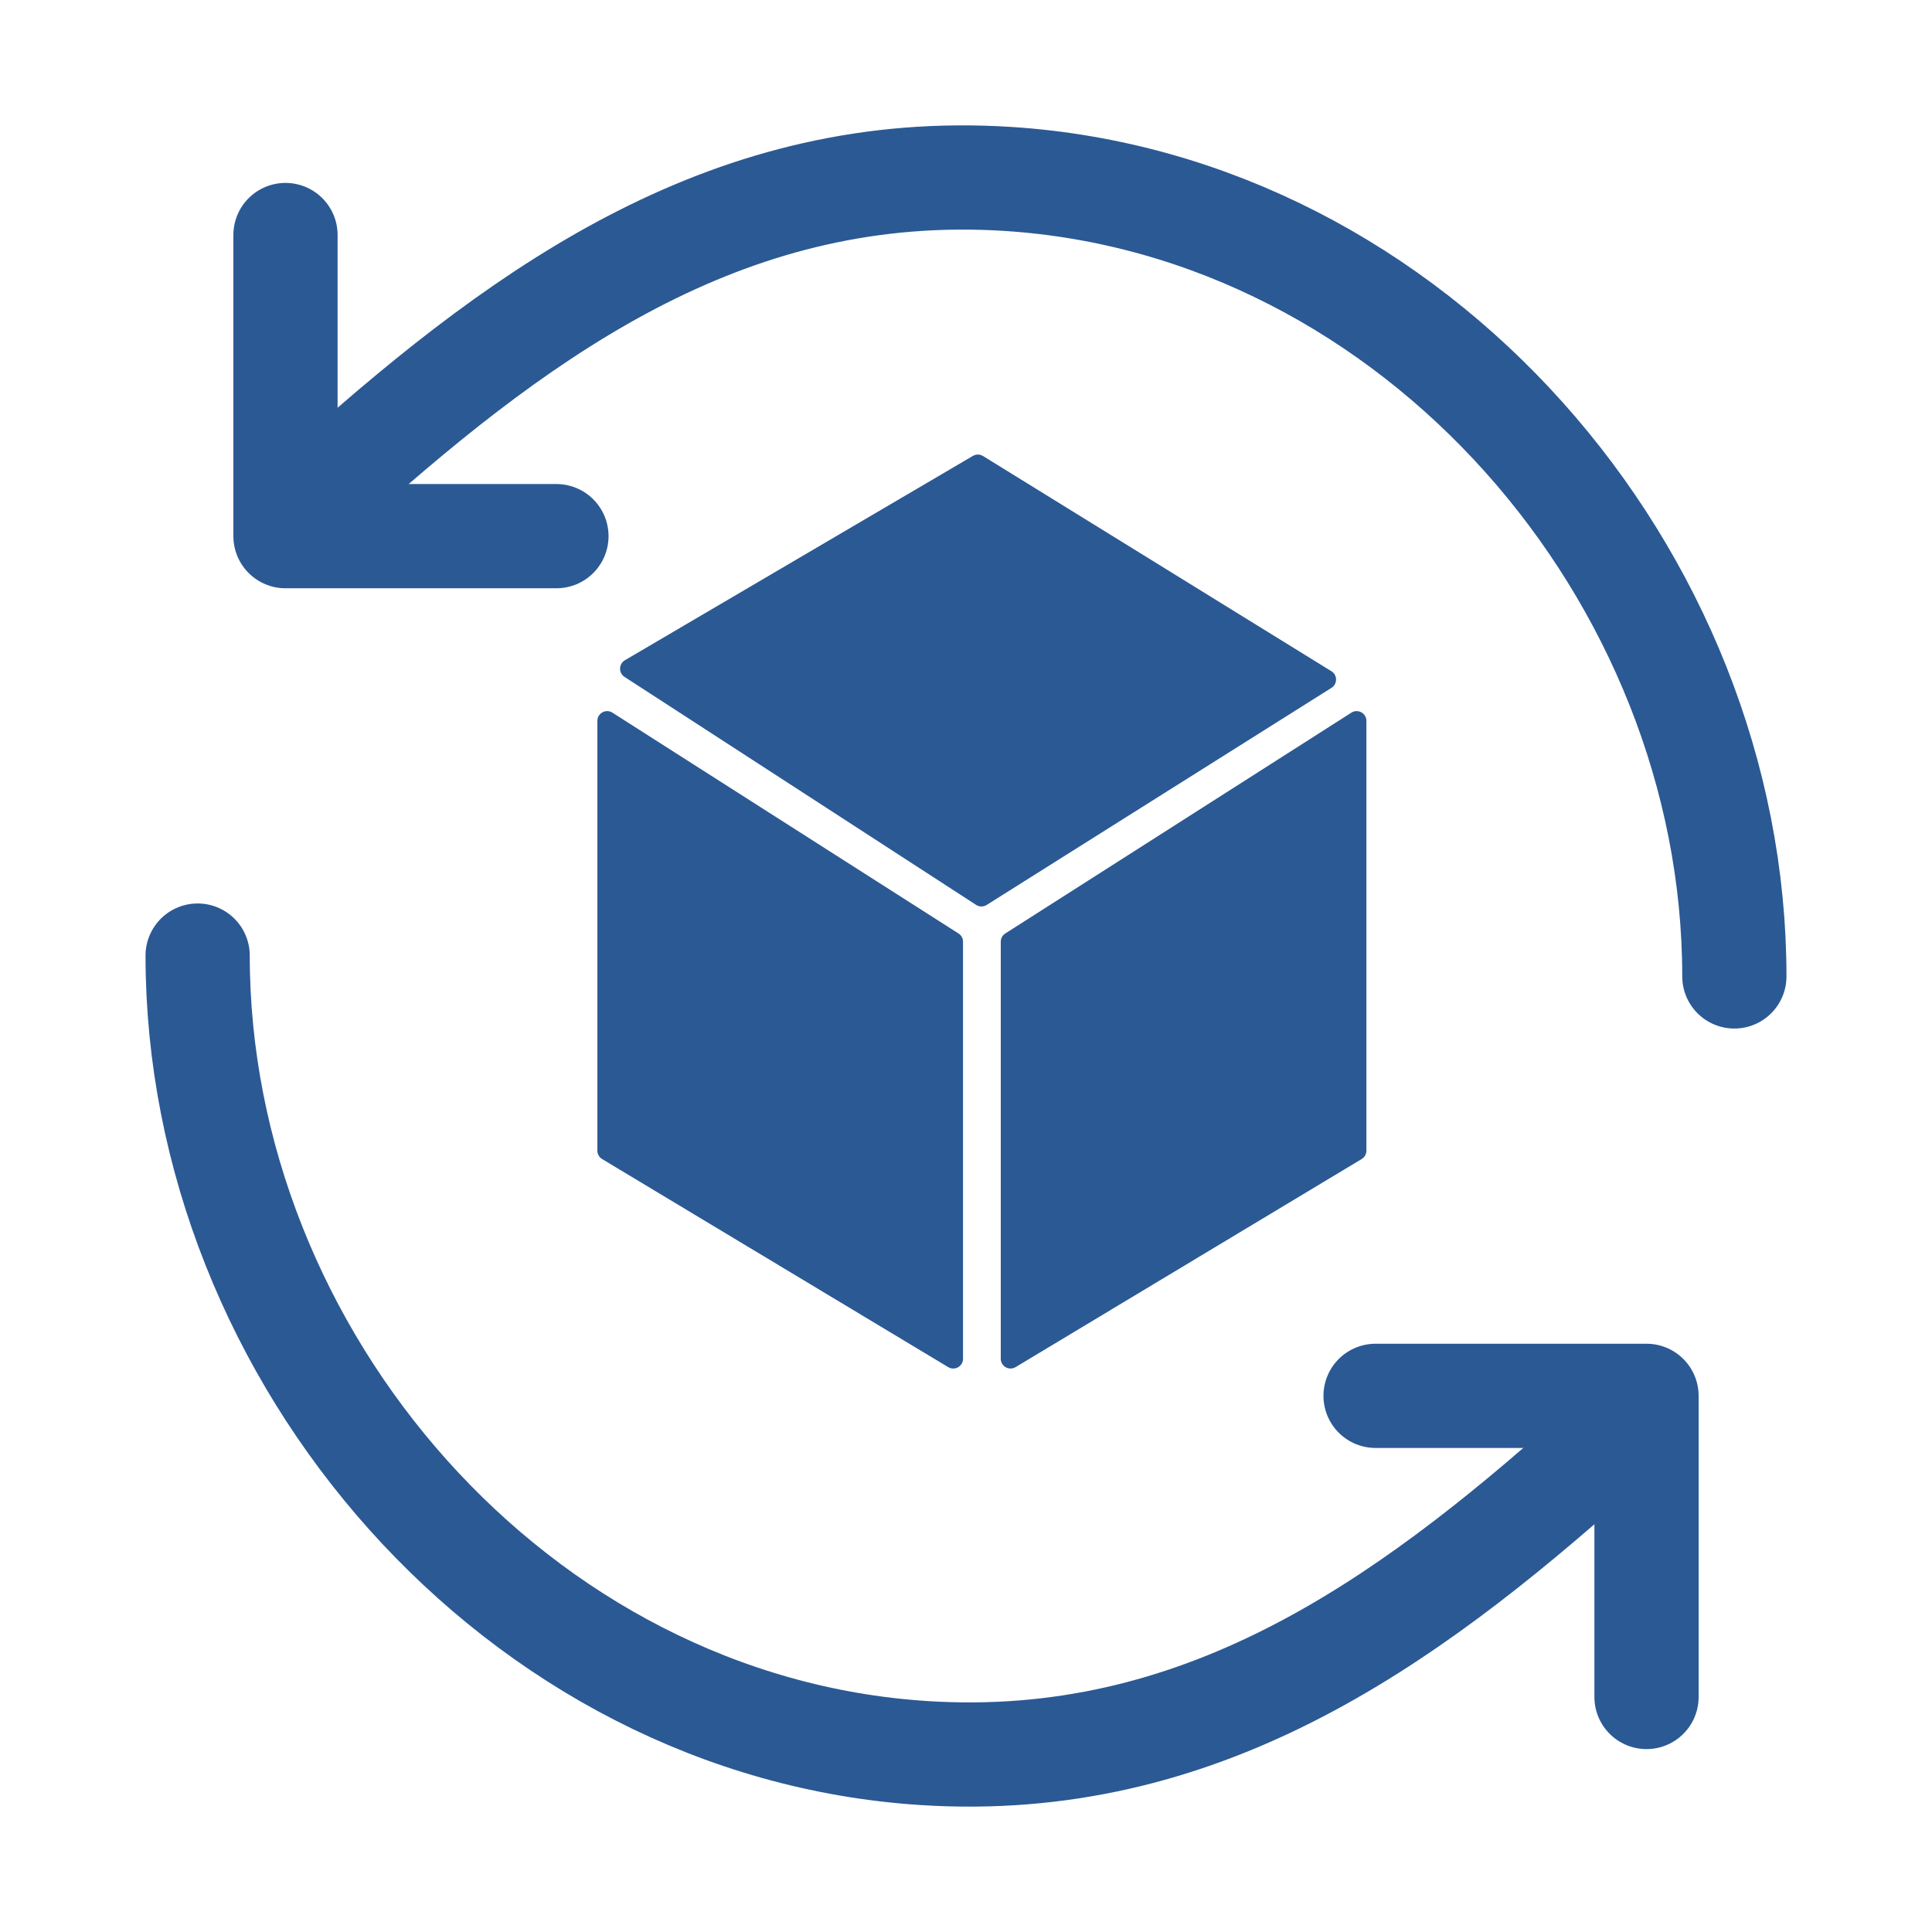
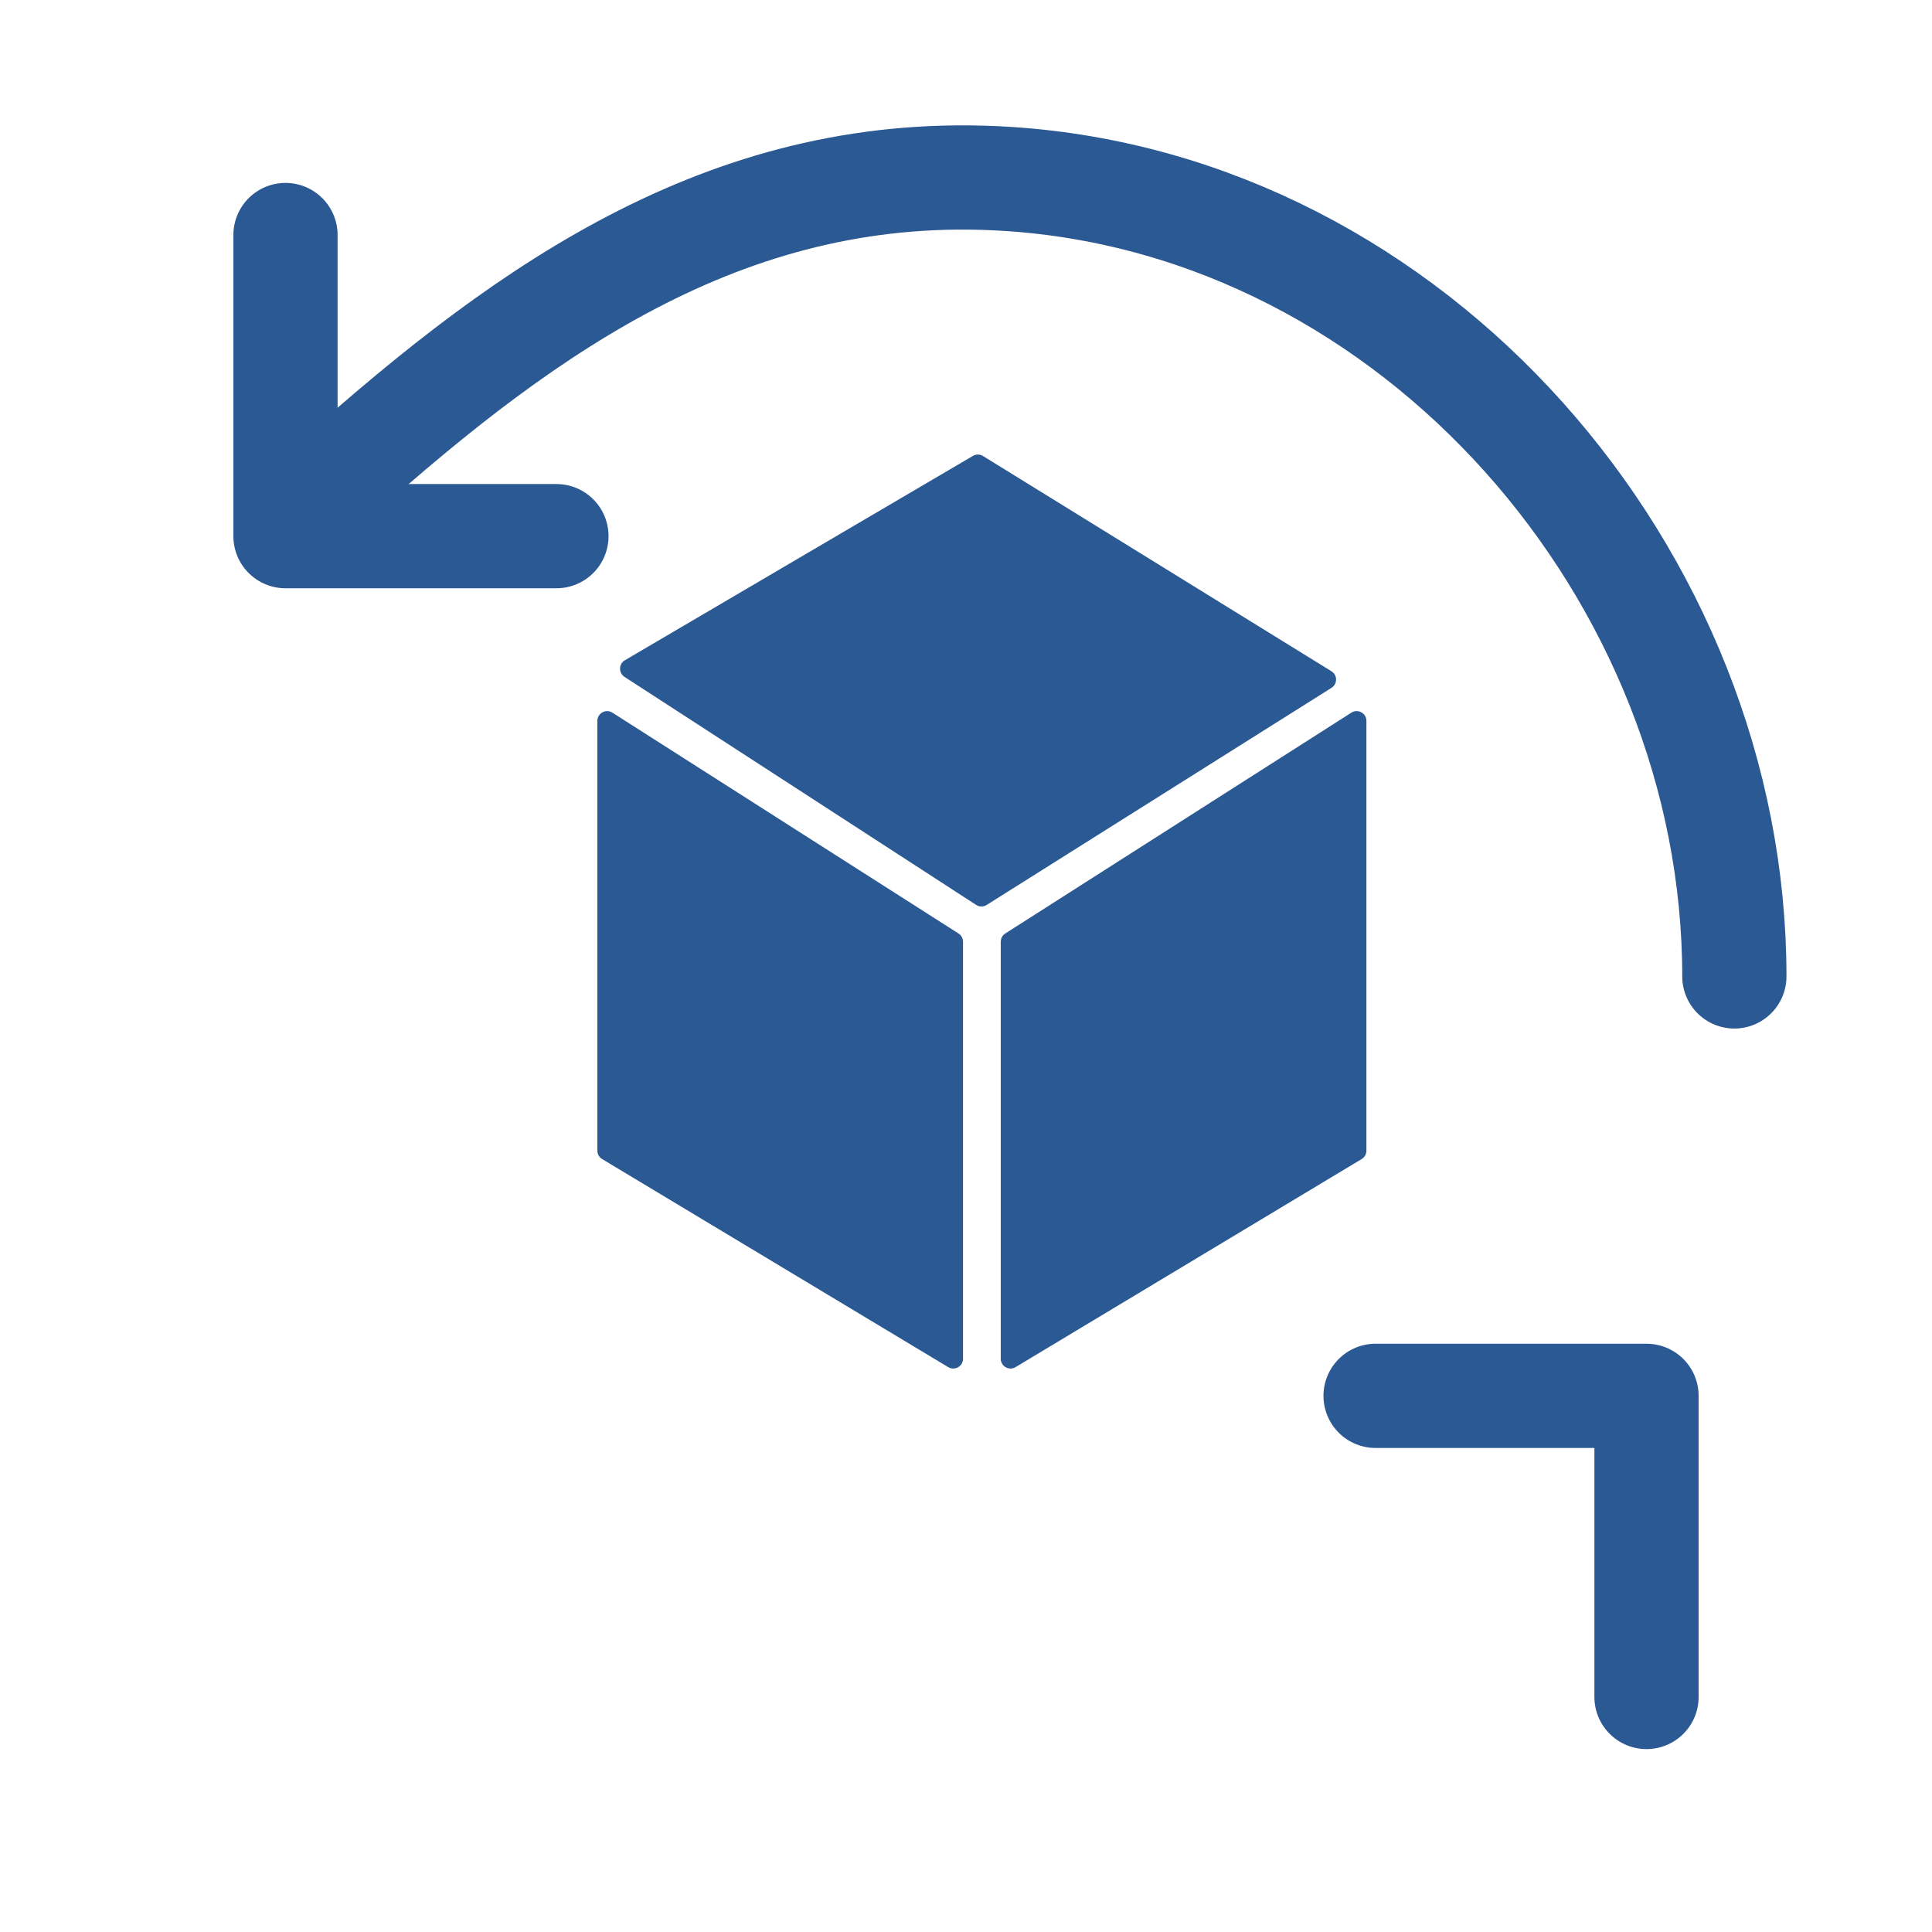
<svg xmlns="http://www.w3.org/2000/svg" viewBox="0 0 1500 1500" data-name="Layer 2" id="Layer_2">
  <defs>
    <style>
      .cls-1 {
        stroke-miterlimit: 10;
      }

      .cls-1, .cls-2 {
        fill: none;
        stroke: #2b5994;
        stroke-linecap: round;
        stroke-width: 80.92px;
      }

      .cls-2 {
        stroke-linejoin: round;
      }

      .cls-3 {
        fill: #2b5994;
      }
    </style>
  </defs>
  <path d="M747.69,1054.92v-323.77c0-2.59-1.32-5.01-3.51-6.4l-268.7-171.44c-5.06-3.23-11.68.41-11.68,6.4v333.66c0,2.67,1.4,5.14,3.68,6.51l268.7,161.55c5.06,3.04,11.51-.6,11.51-6.51Z" class="cls-3" />
  <path d="M776.99,1054.92v-323.77c0-2.59,1.32-5.01,3.51-6.4l268.7-171.44c5.06-3.23,11.68.41,11.68,6.4v333.66c0,2.67-1.4,5.14-3.68,6.51l-268.7,161.55c-5.06,3.04-11.51-.6-11.51-6.51Z" class="cls-3" />
  <path d="M484.88,525.54l272.98,177.02c2.48,1.61,5.68,1.63,8.18.05l267.73-168.57c4.76-2.99,4.73-9.94-.06-12.89l-270.5-167.1c-2.39-1.48-5.41-1.51-7.84-.09l-270.2,158.65c-4.87,2.86-5.03,9.85-.29,12.92Z" class="cls-3" />
-   <path d="M153.45,741.91c0,311.5,247.91,598.79,563.8,619.15,212.72,13.71,370.73-97.54,521.56-232.34" class="cls-1" />
  <polyline points="1067.99 1083.73 1278.35 1083.73 1278.35 1317.53" class="cls-2" />
  <path d="M1346.55,758.09c0-311.5-247.91-598.79-563.8-619.15-212.72-13.71-370.73,97.54-521.56,232.34" class="cls-1" />
  <polyline points="432.01 416.27 221.65 416.27 221.65 182.47" class="cls-2" />
</svg>